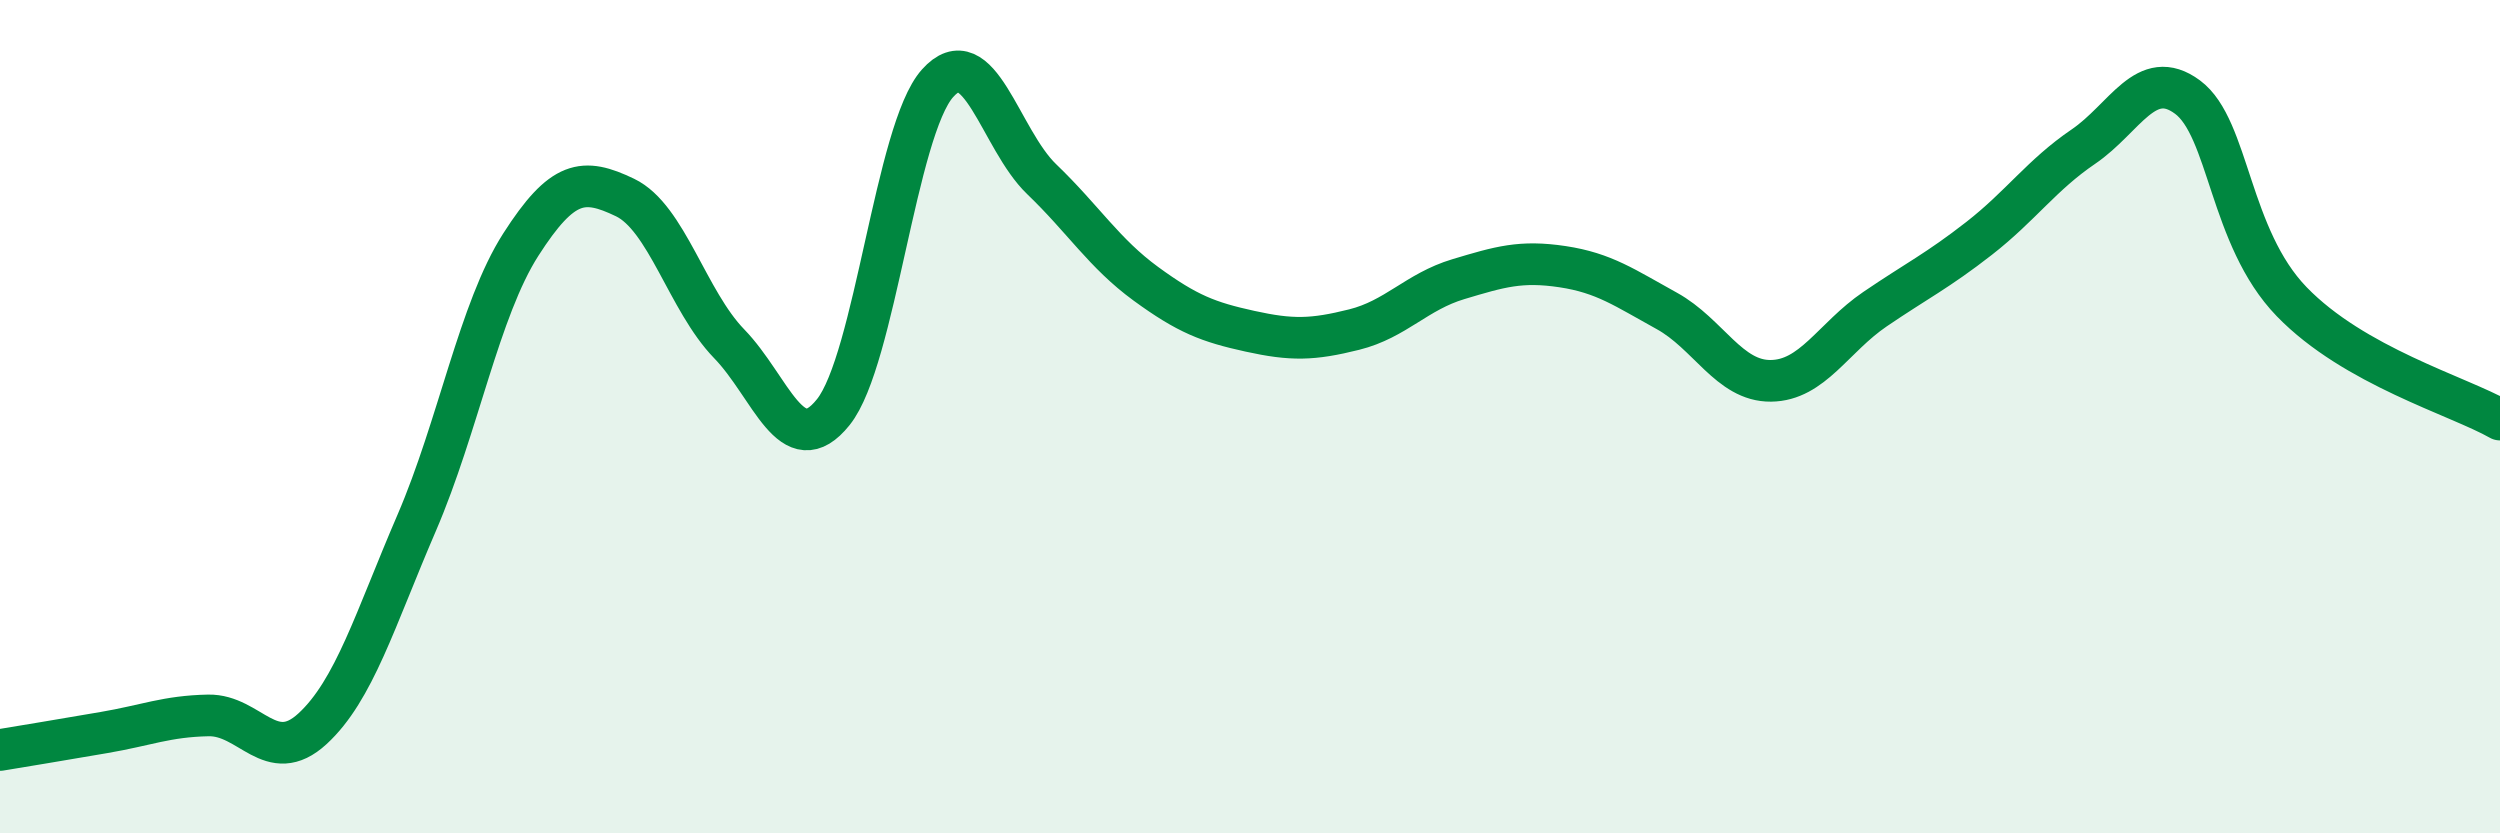
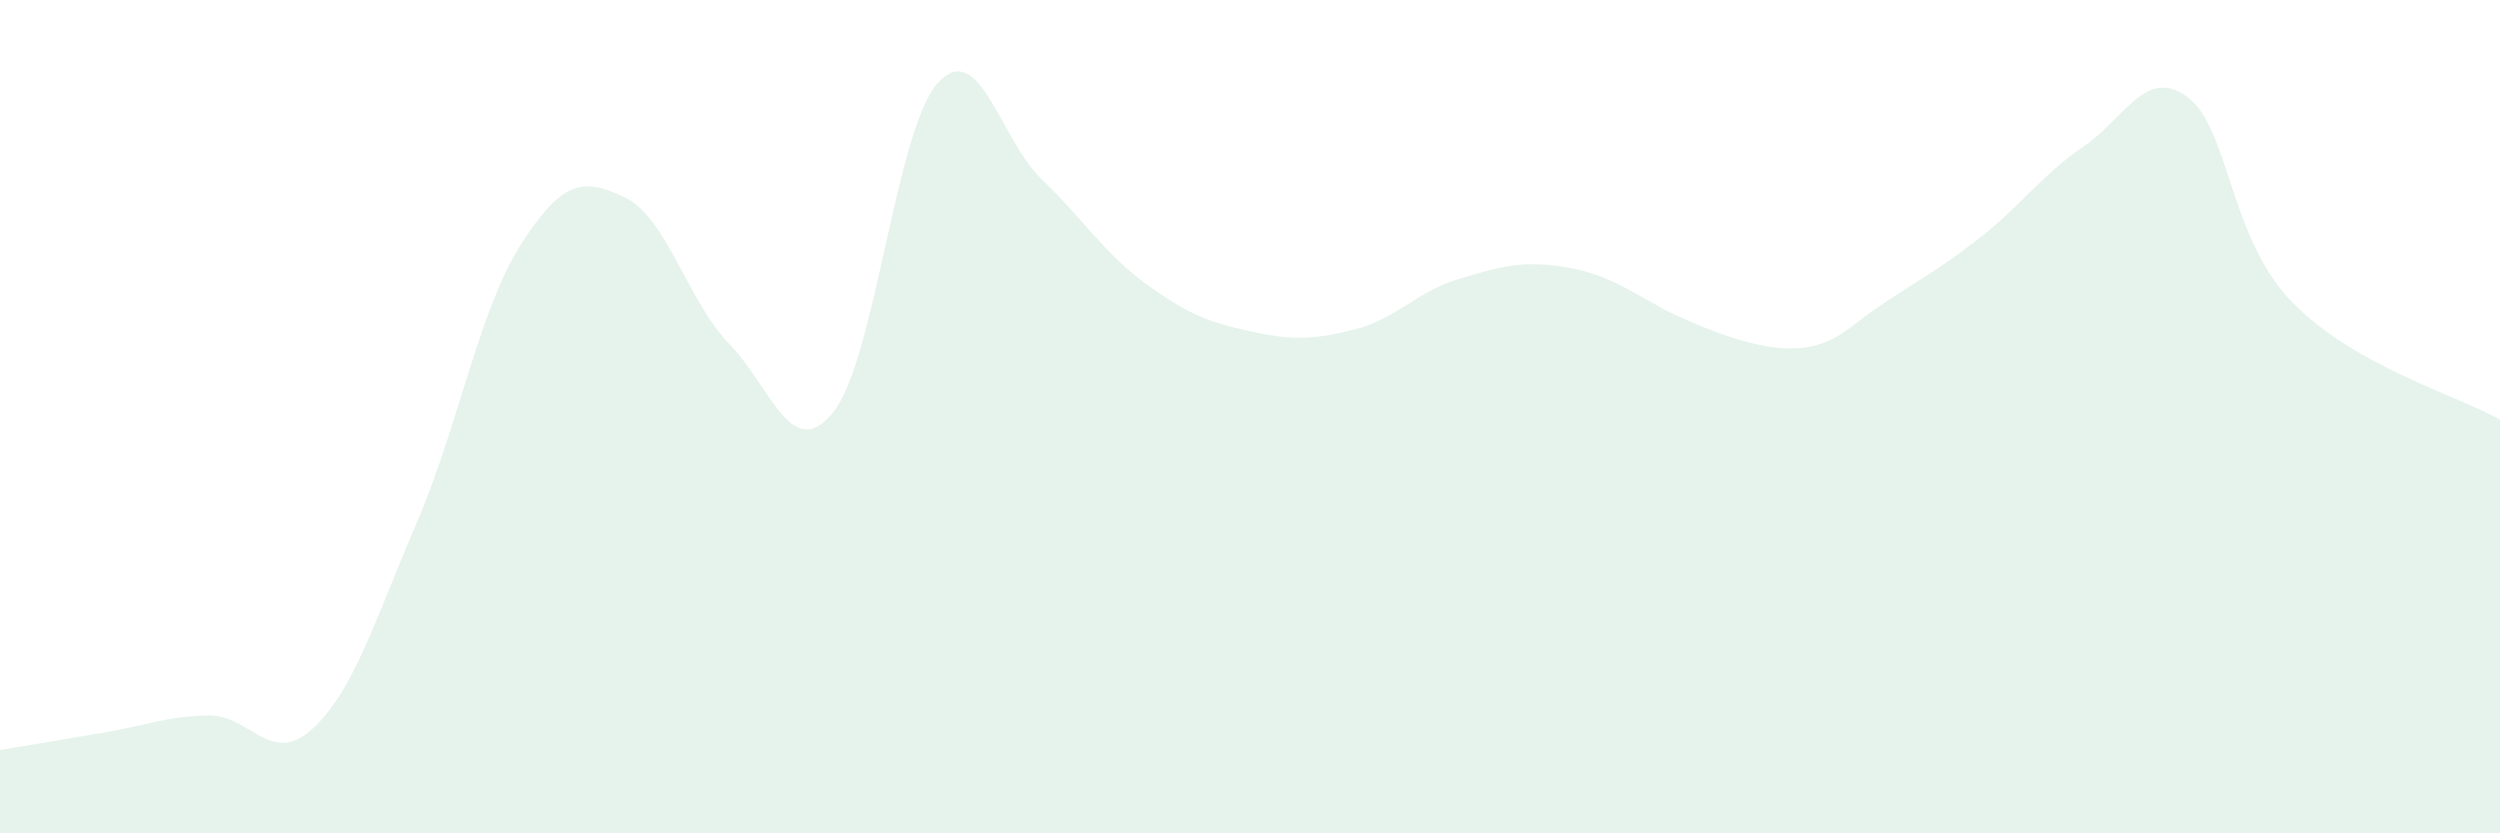
<svg xmlns="http://www.w3.org/2000/svg" width="60" height="20" viewBox="0 0 60 20">
-   <path d="M 0,18 C 0.5,17.92 1.5,17.75 2.5,17.58 C 3.5,17.41 4,17.19 5,17.17 C 6,17.15 6.5,18.41 7.5,17.49 C 8.5,16.57 9,14.87 10,12.55 C 11,10.23 11.5,7.43 12.5,5.87 C 13.5,4.31 14,4.26 15,4.74 C 16,5.22 16.5,7.22 17.5,8.25 C 18.5,9.28 19,11.14 20,9.89 C 21,8.64 21.5,3.12 22.5,2 C 23.5,0.88 24,3.34 25,4.3 C 26,5.26 26.5,6.08 27.5,6.81 C 28.5,7.54 29,7.73 30,7.95 C 31,8.17 31.5,8.16 32.5,7.91 C 33.5,7.66 34,7 35,6.7 C 36,6.4 36.5,6.25 37.5,6.4 C 38.5,6.55 39,6.91 40,7.46 C 41,8.01 41.5,9.15 42.5,9.14 C 43.5,9.13 44,8.1 45,7.42 C 46,6.74 46.5,6.5 47.5,5.72 C 48.5,4.94 49,4.2 50,3.52 C 51,2.84 51.5,1.59 52.5,2.33 C 53.5,3.07 53.5,5.69 55,7.24 C 56.5,8.79 59,9.5 60,10.07L60 20L0 20Z" fill="#008740" opacity="0.1" stroke-linecap="round" stroke-linejoin="round" />
-   <path d="M 0,18 C 0.5,17.92 1.5,17.75 2.5,17.58 C 3.5,17.41 4,17.19 5,17.17 C 6,17.15 6.5,18.41 7.5,17.49 C 8.5,16.57 9,14.87 10,12.55 C 11,10.23 11.5,7.43 12.5,5.87 C 13.5,4.31 14,4.26 15,4.74 C 16,5.22 16.5,7.22 17.5,8.25 C 18.5,9.28 19,11.14 20,9.89 C 21,8.64 21.5,3.12 22.5,2 C 23.5,0.88 24,3.34 25,4.3 C 26,5.26 26.5,6.08 27.5,6.81 C 28.5,7.54 29,7.73 30,7.95 C 31,8.17 31.5,8.16 32.5,7.91 C 33.5,7.66 34,7 35,6.7 C 36,6.4 36.5,6.25 37.5,6.4 C 38.5,6.55 39,6.91 40,7.46 C 41,8.01 41.5,9.15 42.5,9.14 C 43.5,9.13 44,8.1 45,7.42 C 46,6.74 46.5,6.5 47.5,5.72 C 48.5,4.94 49,4.2 50,3.52 C 51,2.84 51.5,1.59 52.5,2.33 C 53.5,3.07 53.5,5.69 55,7.24 C 56.5,8.79 59,9.5 60,10.07" stroke="#008740" stroke-width="1" fill="none" stroke-linecap="round" stroke-linejoin="round" />
+   <path d="M 0,18 C 0.5,17.92 1.5,17.75 2.5,17.58 C 3.5,17.41 4,17.19 5,17.17 C 6,17.15 6.5,18.41 7.5,17.49 C 8.5,16.57 9,14.87 10,12.55 C 11,10.23 11.5,7.43 12.5,5.87 C 13.5,4.31 14,4.26 15,4.74 C 16,5.22 16.5,7.22 17.5,8.25 C 18.5,9.28 19,11.14 20,9.89 C 21,8.64 21.5,3.12 22.5,2 C 23.5,0.88 24,3.34 25,4.3 C 26,5.26 26.5,6.08 27.5,6.81 C 28.5,7.54 29,7.73 30,7.95 C 31,8.17 31.5,8.16 32.5,7.91 C 33.5,7.66 34,7 35,6.7 C 36,6.4 36.5,6.25 37.5,6.4 C 38.5,6.55 39,6.91 40,7.46 C 43.5,9.13 44,8.1 45,7.42 C 46,6.74 46.5,6.5 47.5,5.72 C 48.5,4.94 49,4.2 50,3.52 C 51,2.84 51.5,1.59 52.5,2.33 C 53.5,3.07 53.5,5.69 55,7.24 C 56.5,8.79 59,9.5 60,10.07L60 20L0 20Z" fill="#008740" opacity="0.1" stroke-linecap="round" stroke-linejoin="round" />
</svg>